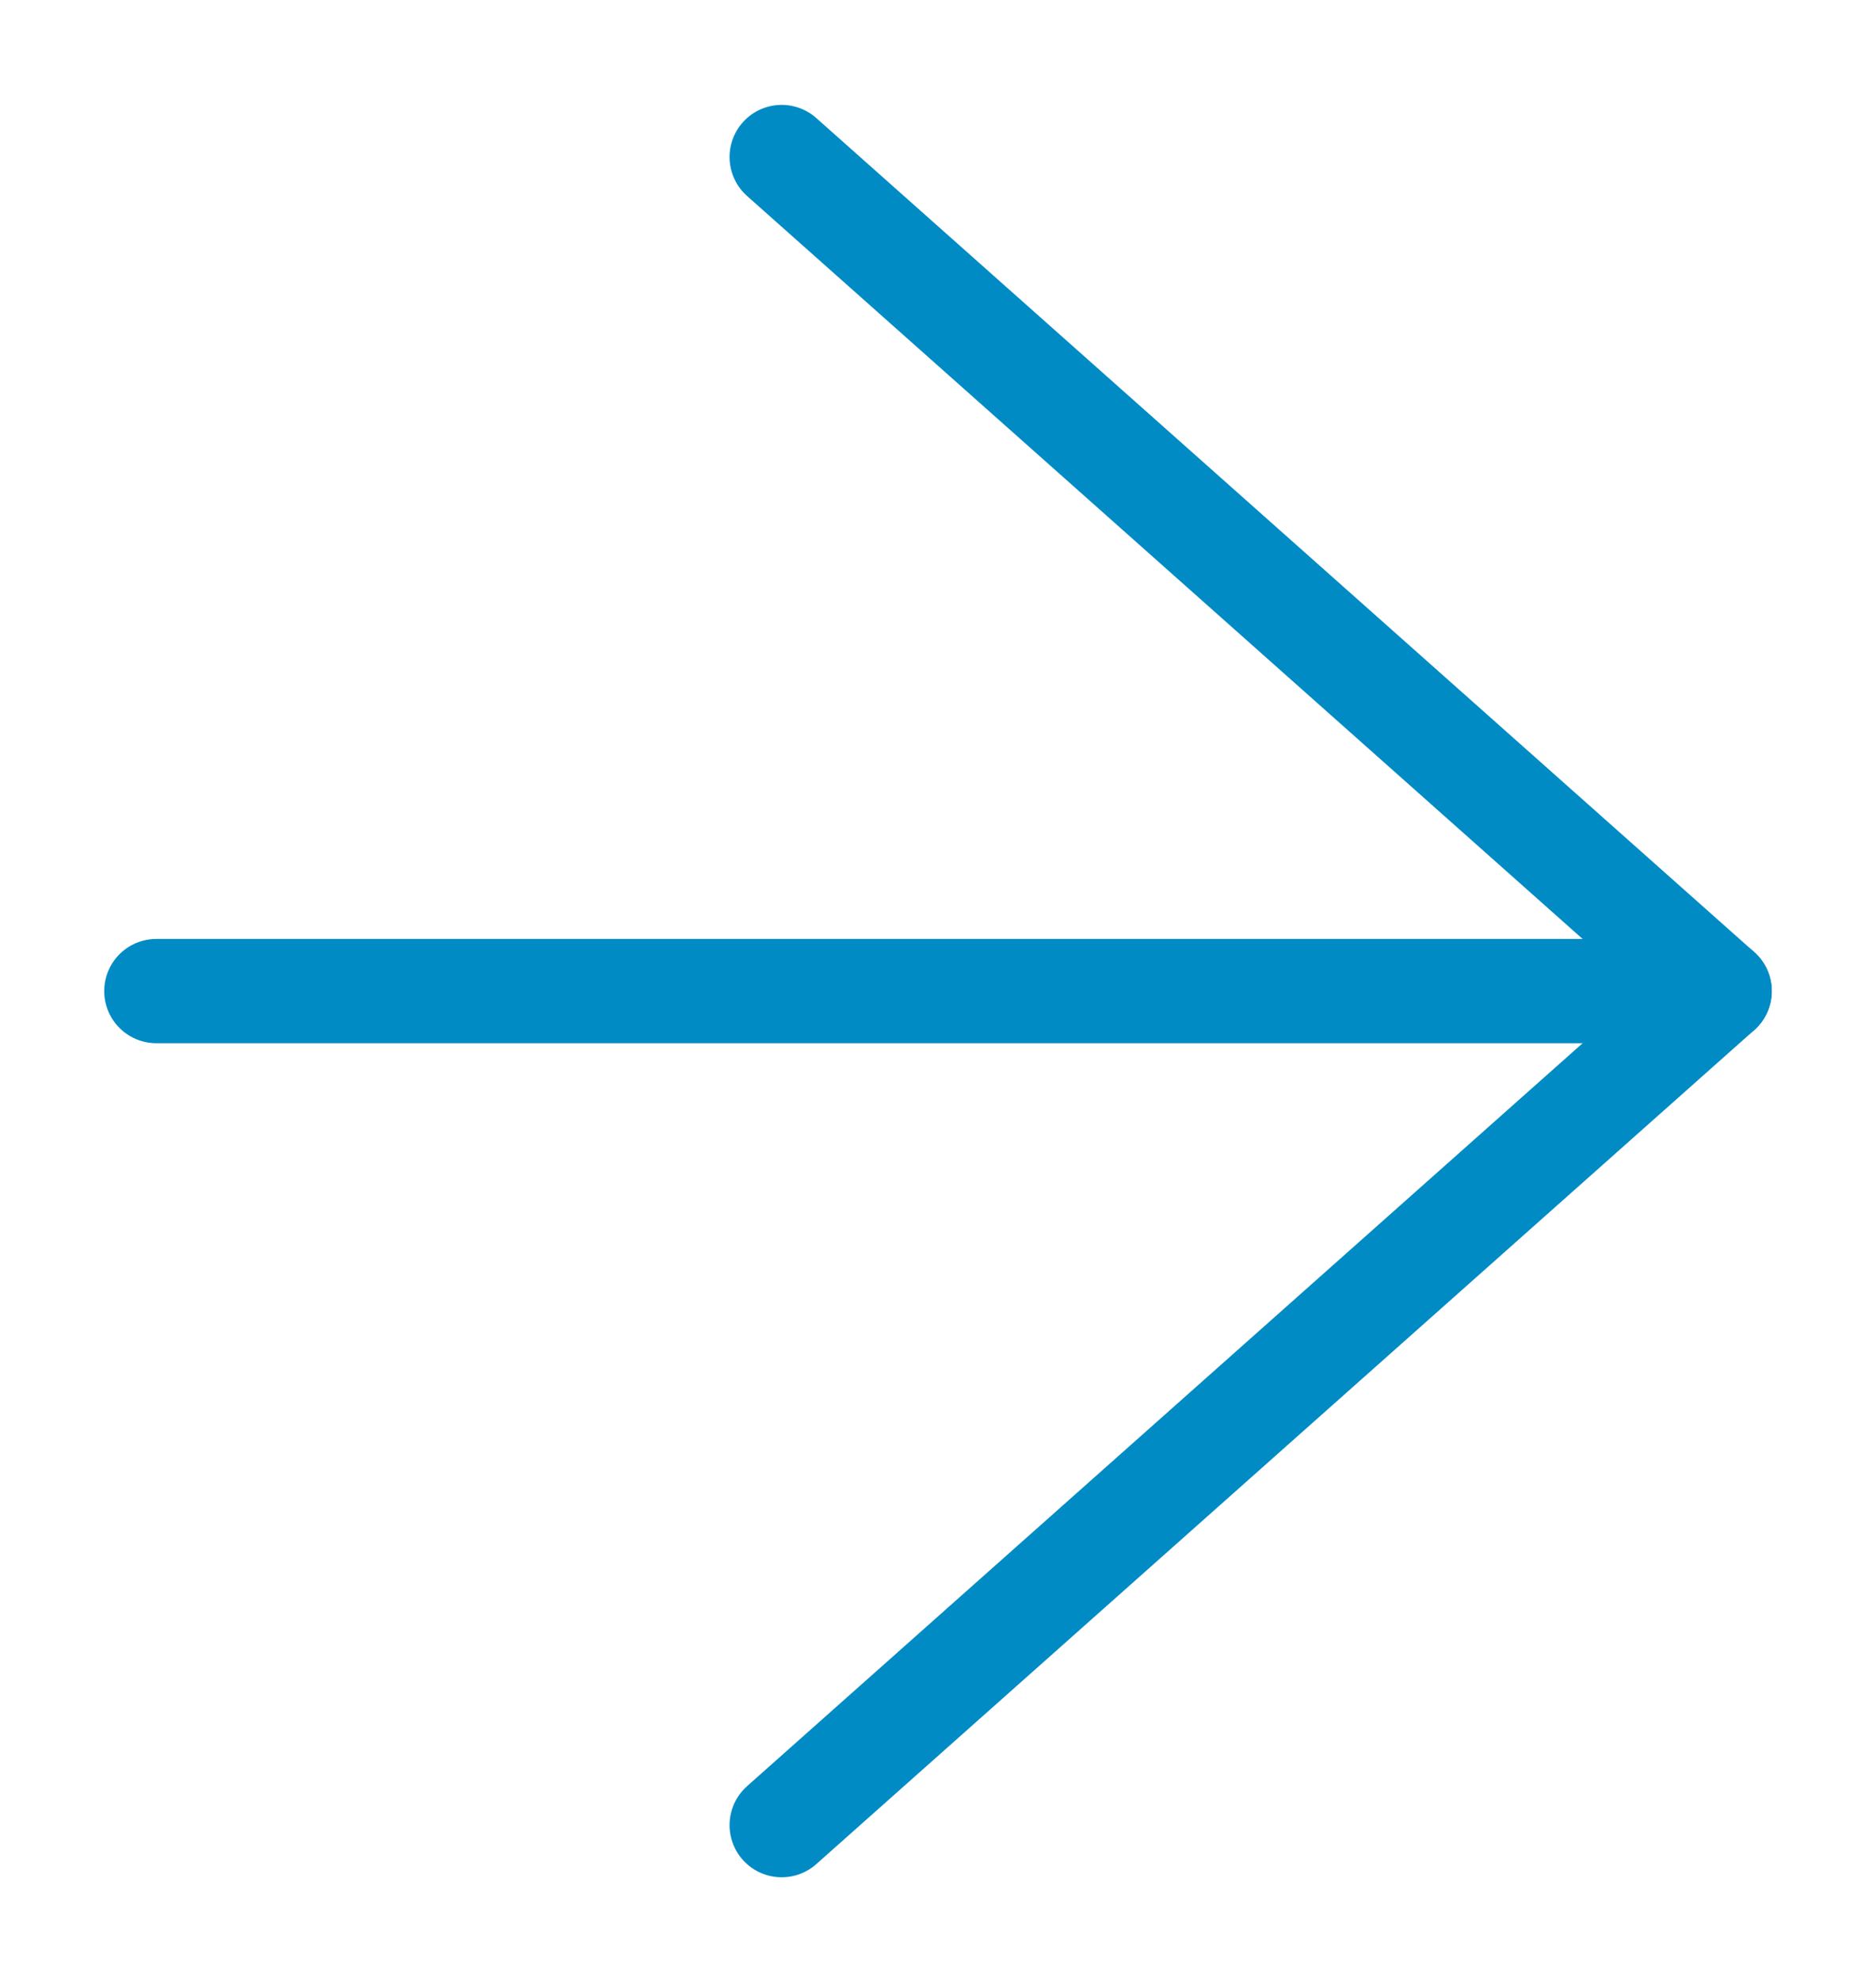
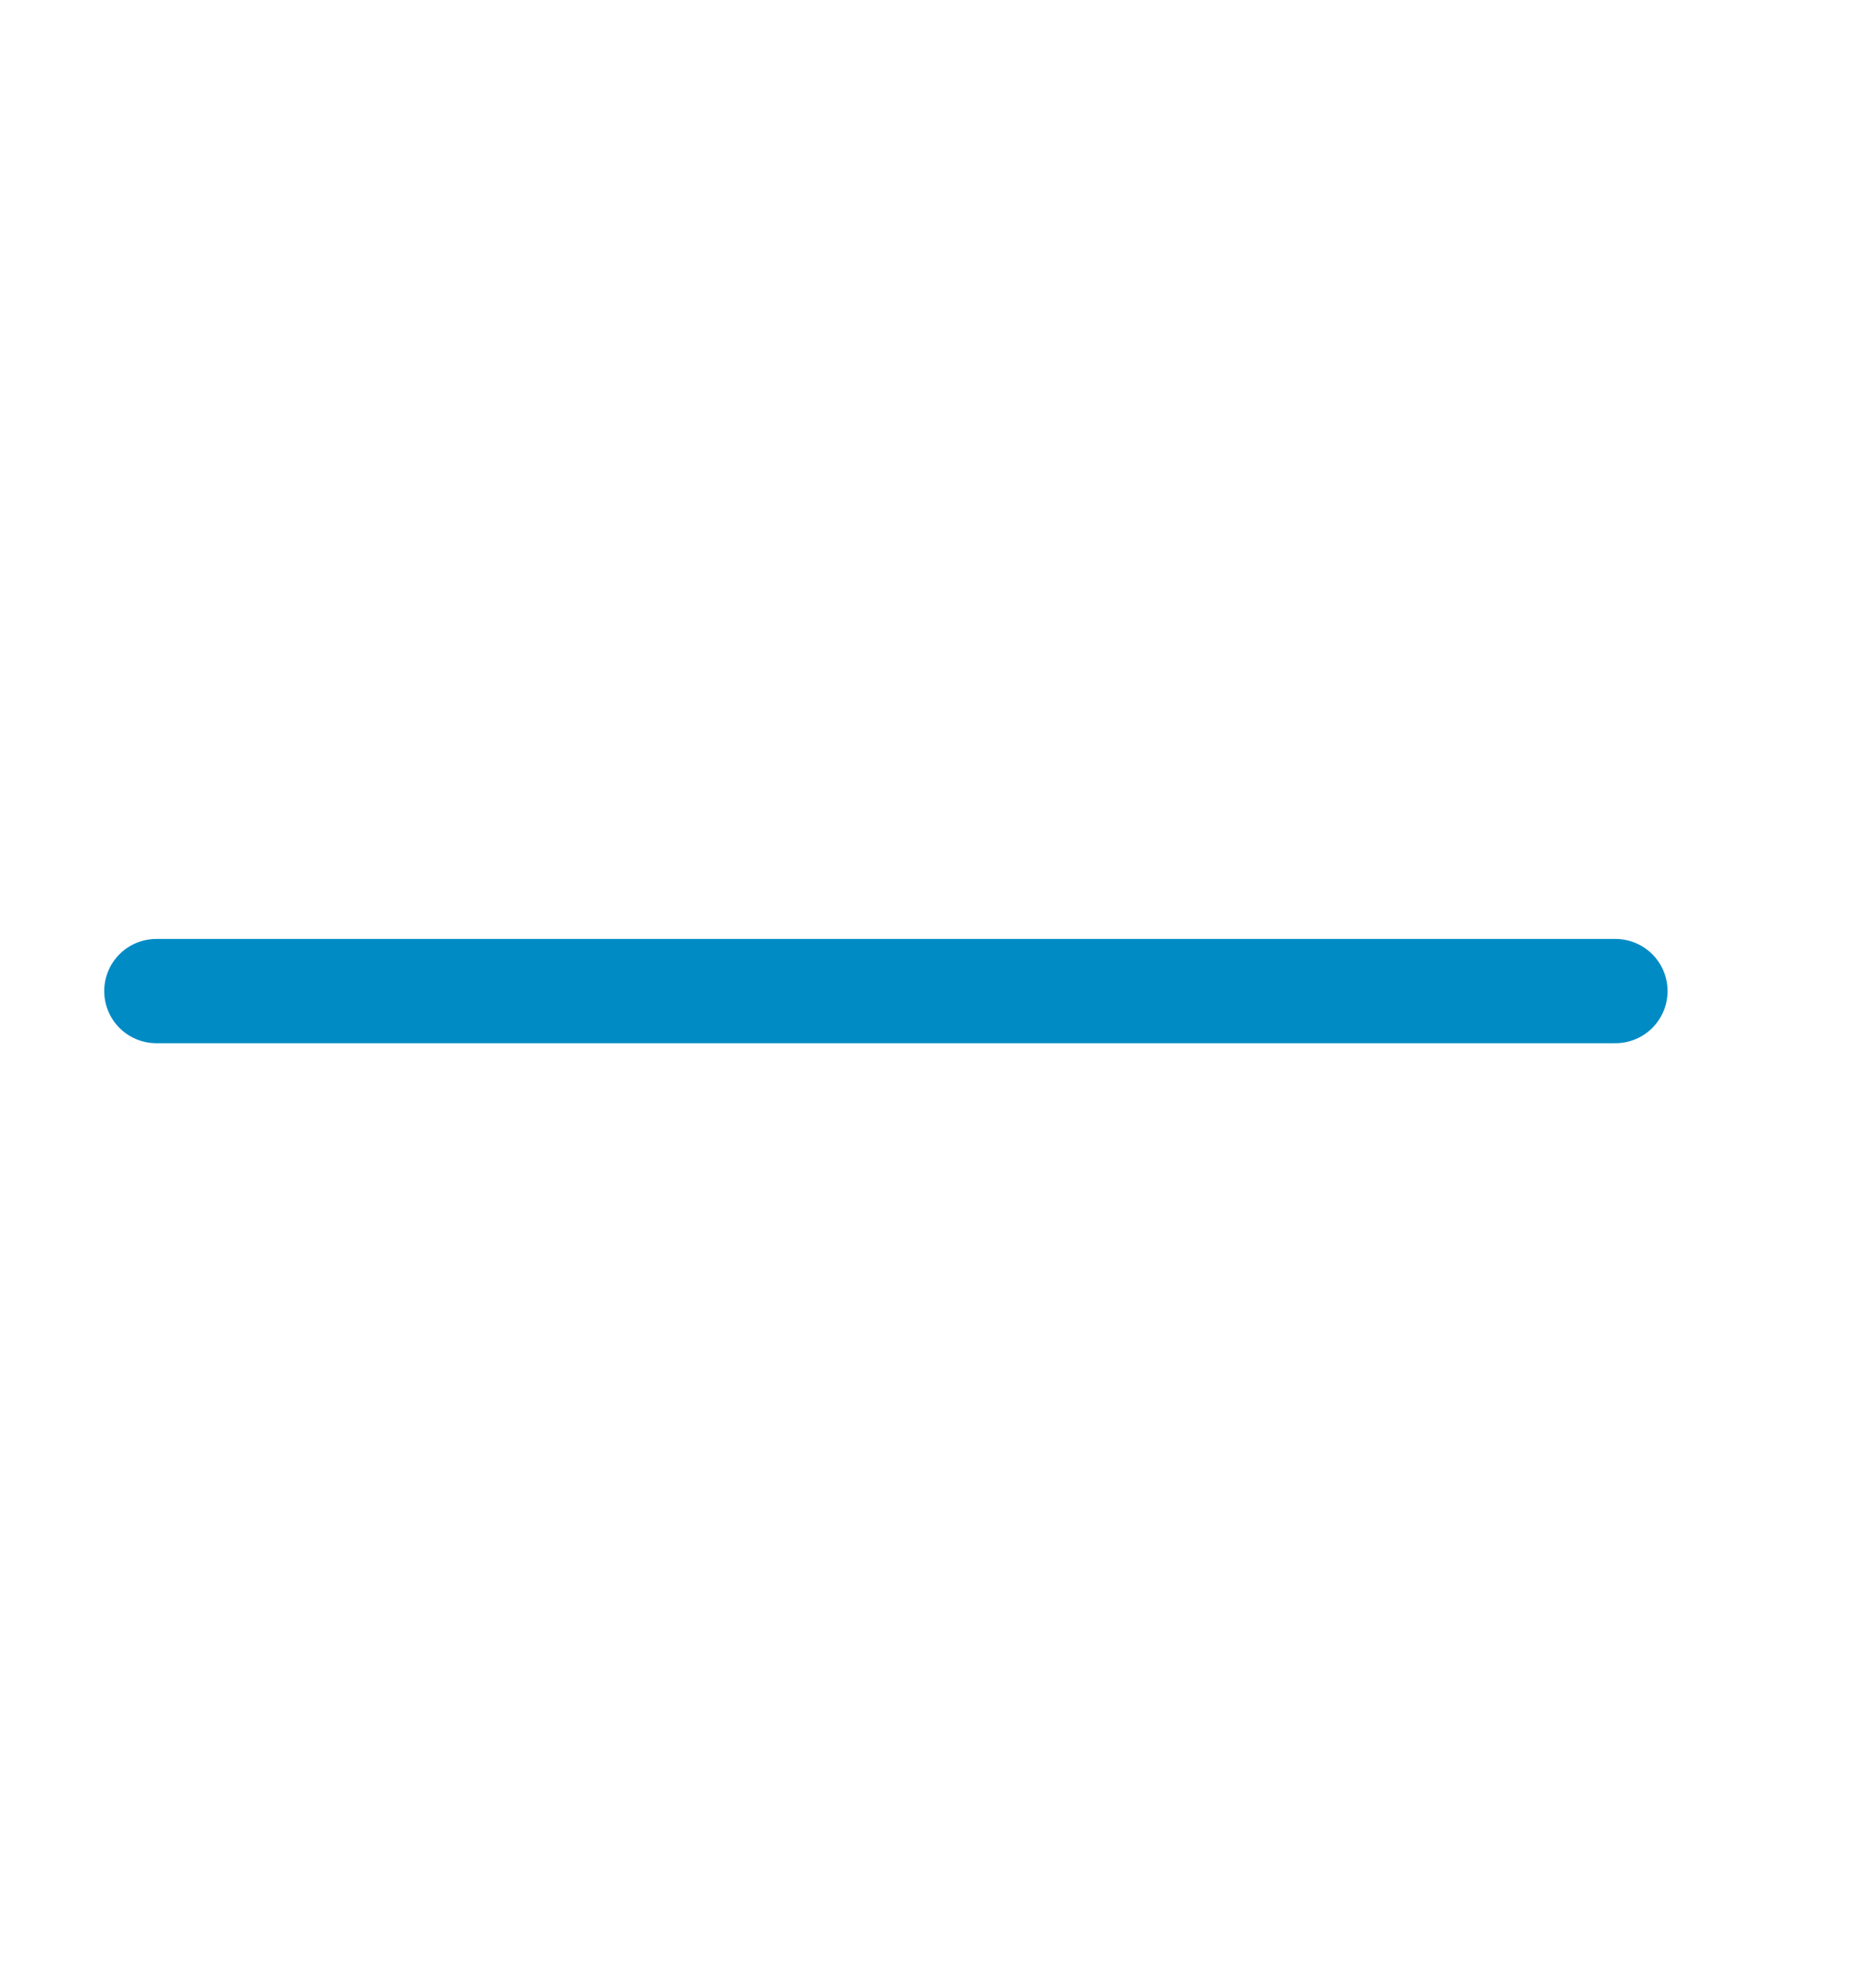
<svg xmlns="http://www.w3.org/2000/svg" enable-background="new 0 0 18 19" viewBox="0 0 18 19">
  <g fill="none" stroke="#008bc5" stroke-linecap="round">
    <path d="m1.5 9.506h14" />
-     <path d="m7.5 1.506 9 8" />
-     <path d="m16.5 9.506-9 8" />
  </g>
</svg>